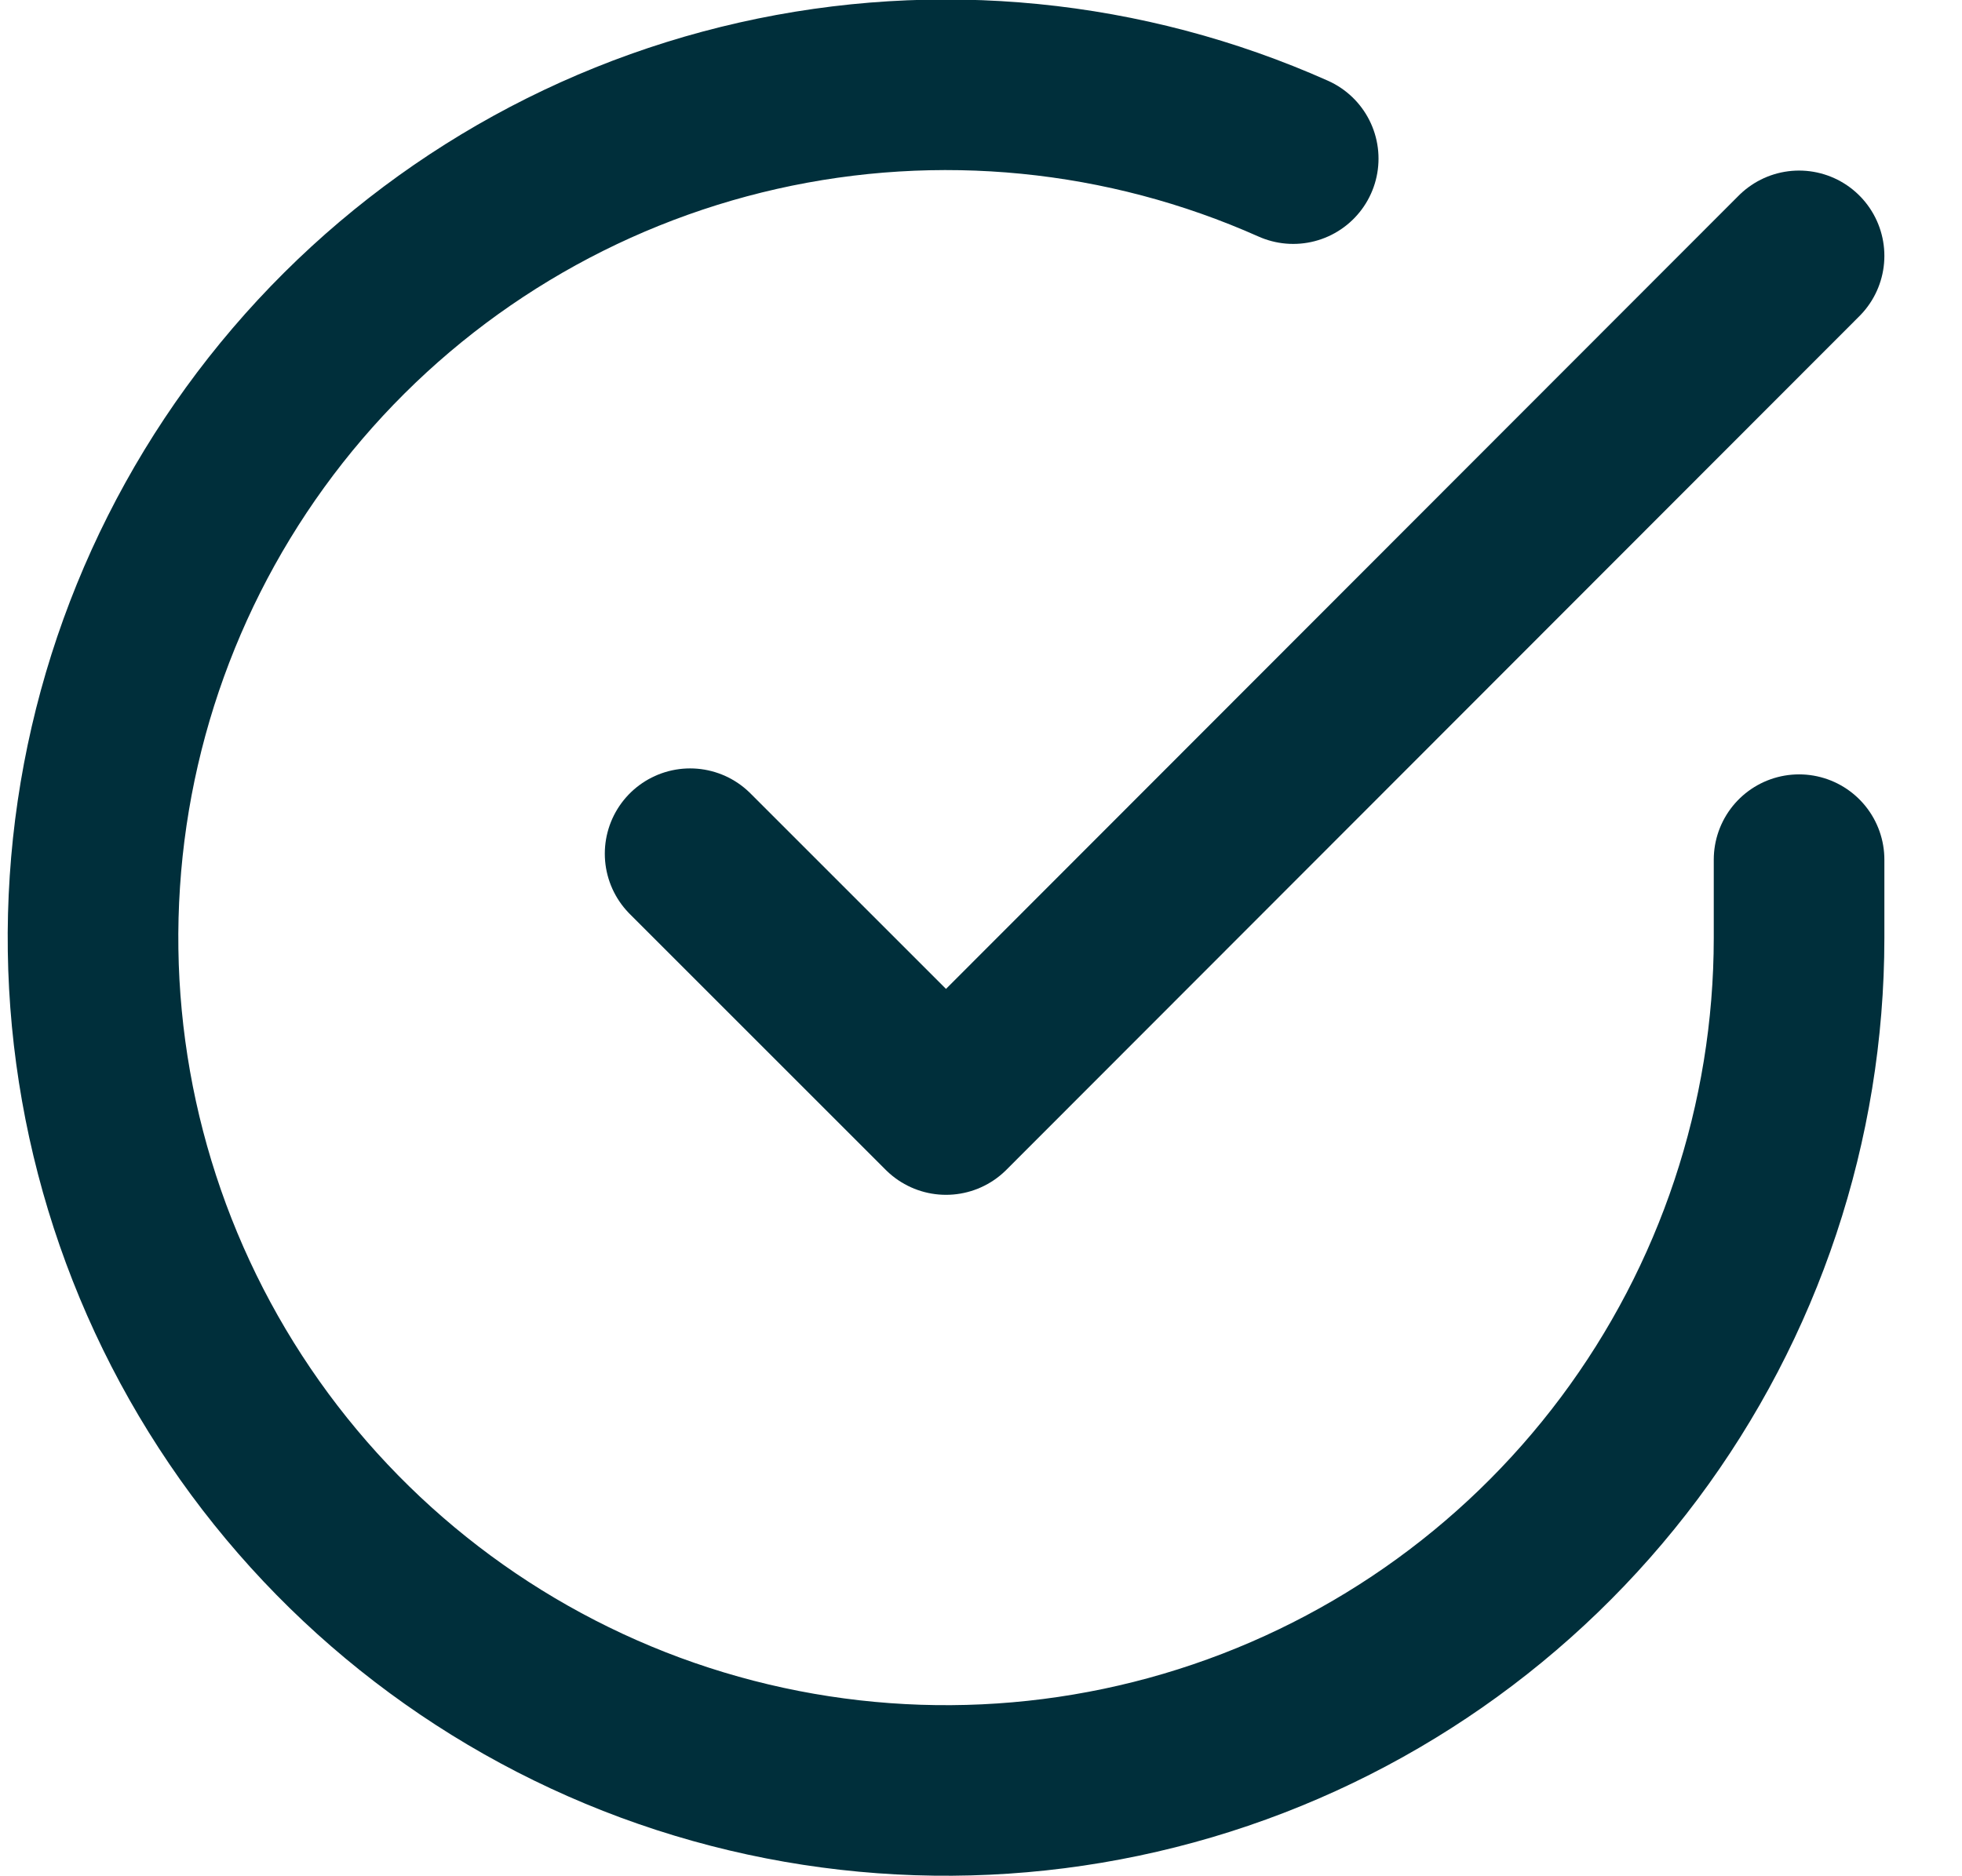
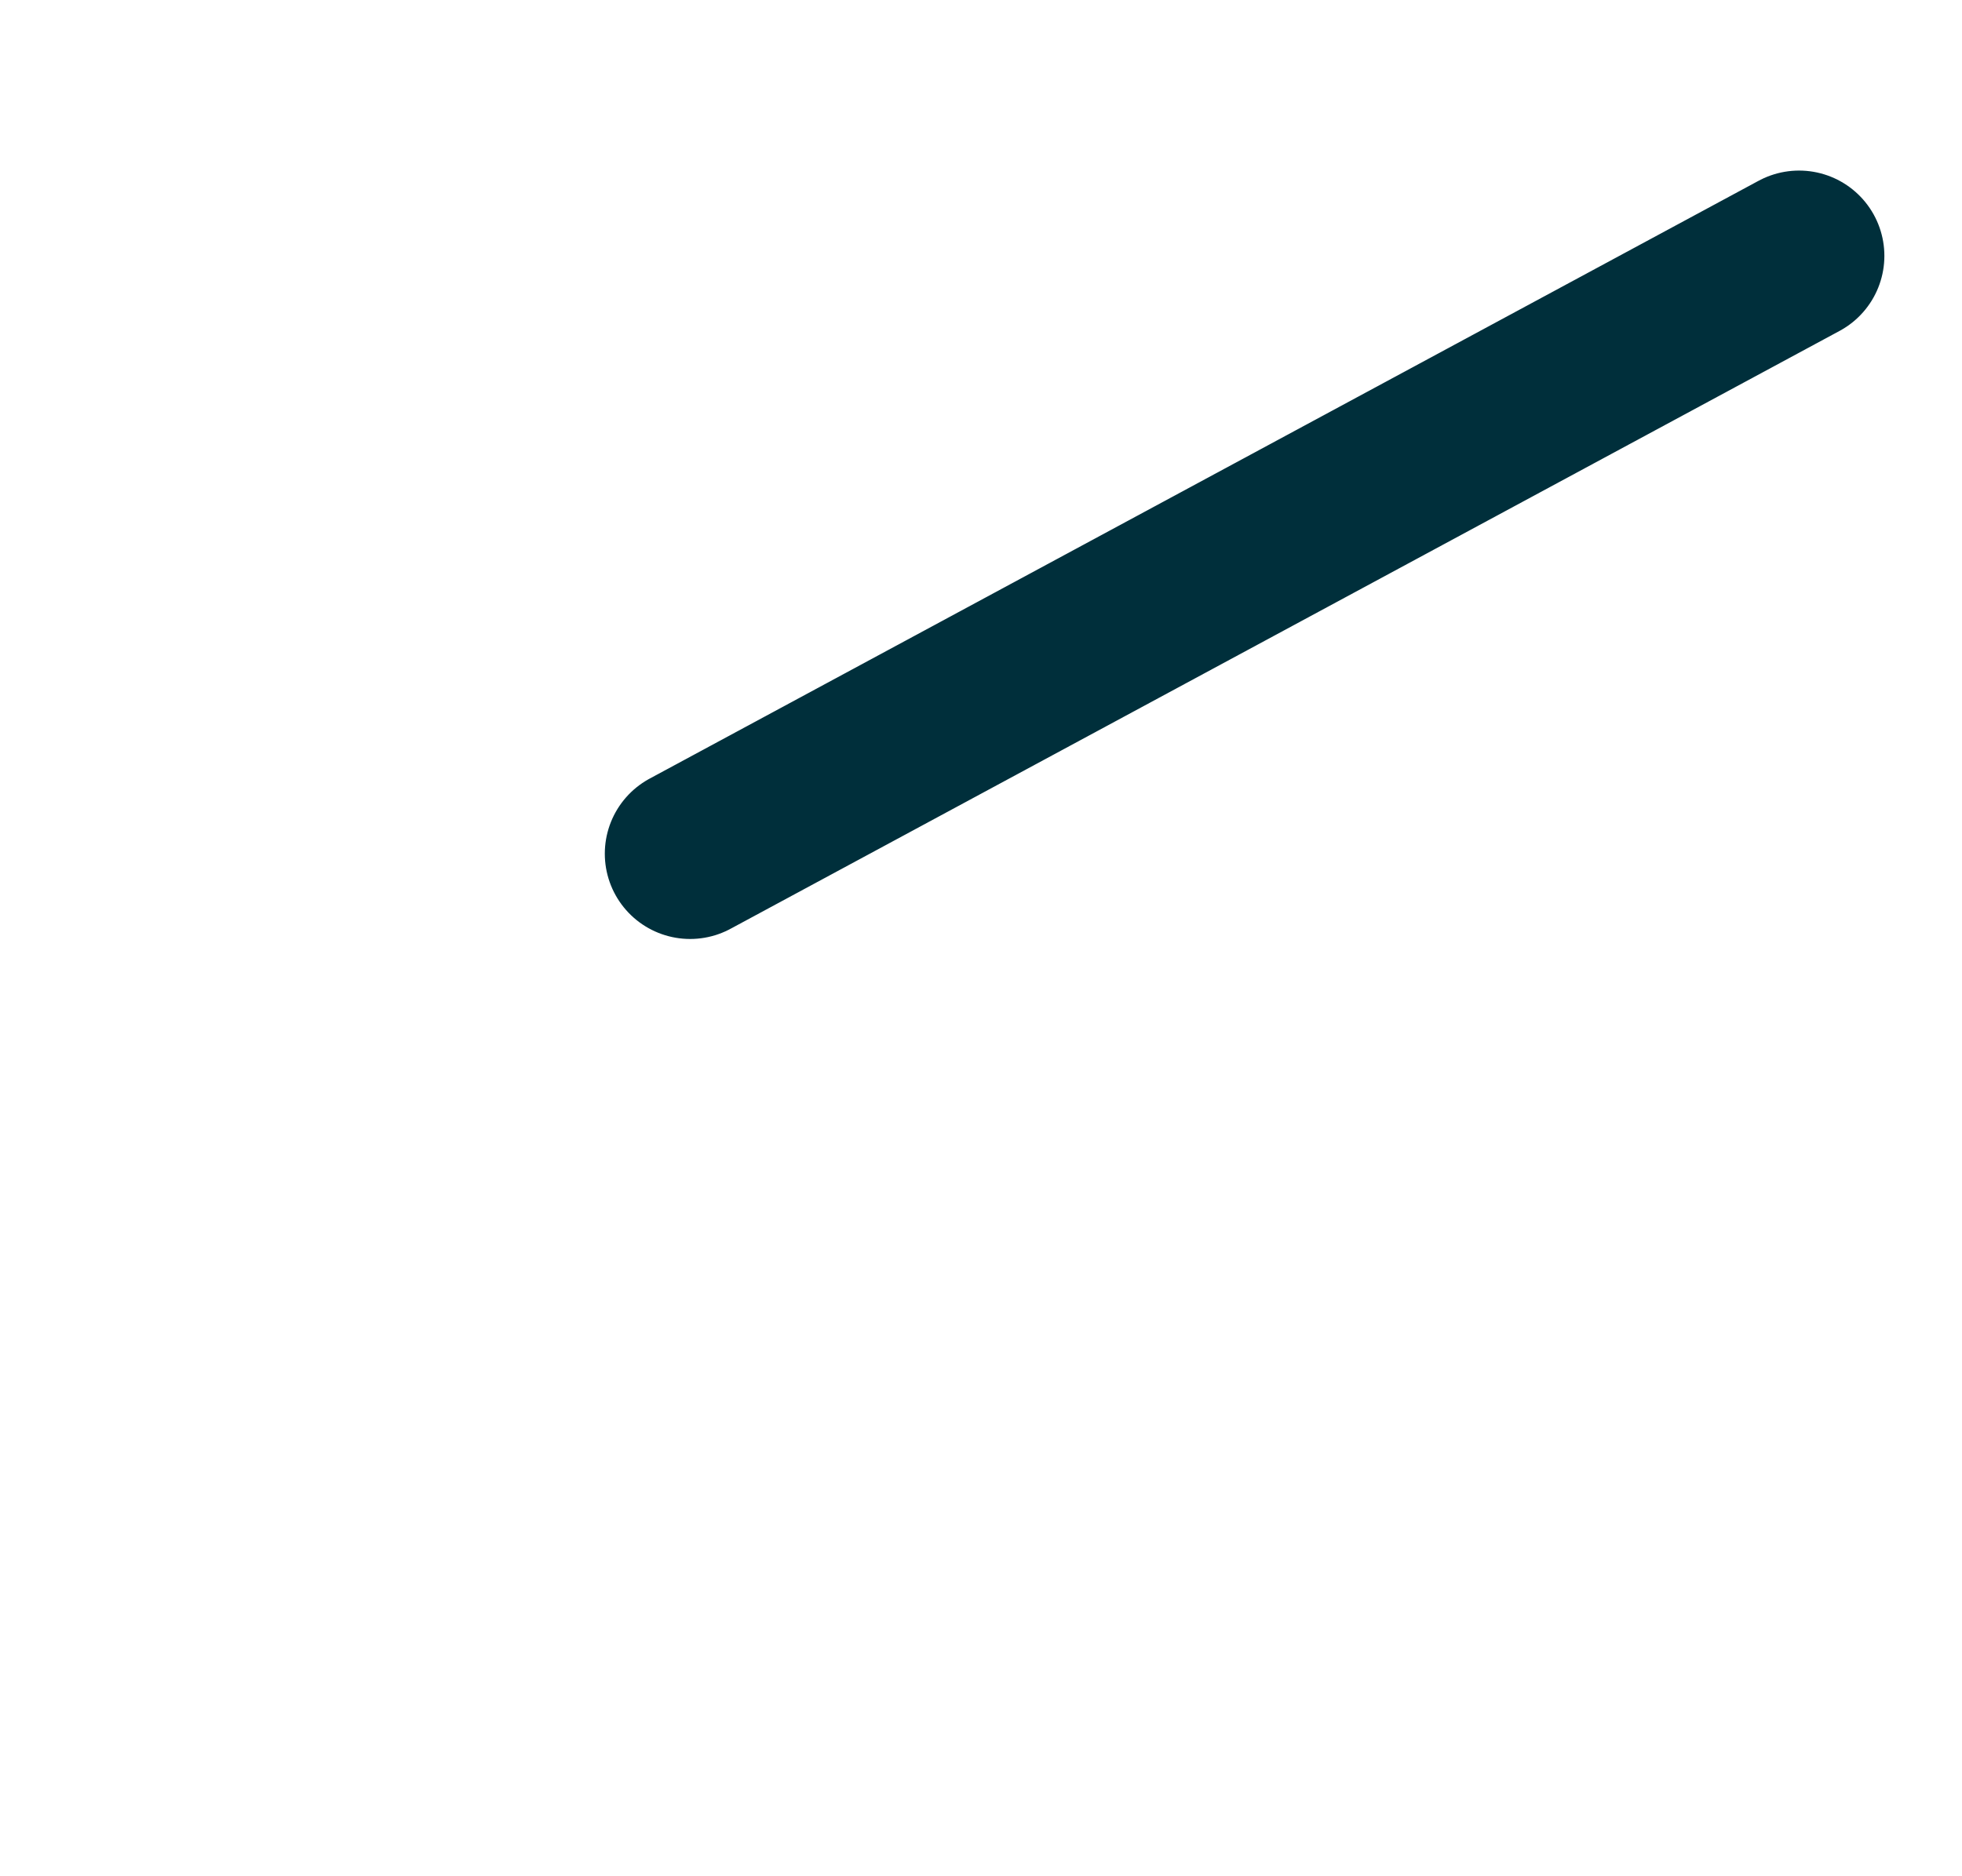
<svg xmlns="http://www.w3.org/2000/svg" width="23" height="22" viewBox="0 0 23 22" fill="none">
-   <path d="M21.09 10.08V11C21.089 13.156 20.39 15.255 19.099 16.982C17.808 18.709 15.993 19.973 13.925 20.584C11.857 21.195 9.647 21.122 7.624 20.375C5.602 19.627 3.874 18.246 2.701 16.437C1.527 14.628 0.97 12.488 1.112 10.336C1.253 8.185 2.087 6.136 3.488 4.497C4.889 2.858 6.783 1.715 8.886 1.24C10.989 0.765 13.19 0.982 15.16 1.86" stroke="#002F3B" stroke-width="2" stroke-linecap="round" stroke-linejoin="round" />
-   <path d="M21.09 3L11.09 13.01L8.09 10.01" stroke="#002F3B" stroke-width="2" stroke-linecap="round" stroke-linejoin="round" />
+   <path d="M21.09 3L8.09 10.01" stroke="#002F3B" stroke-width="2" stroke-linecap="round" stroke-linejoin="round" />
</svg>